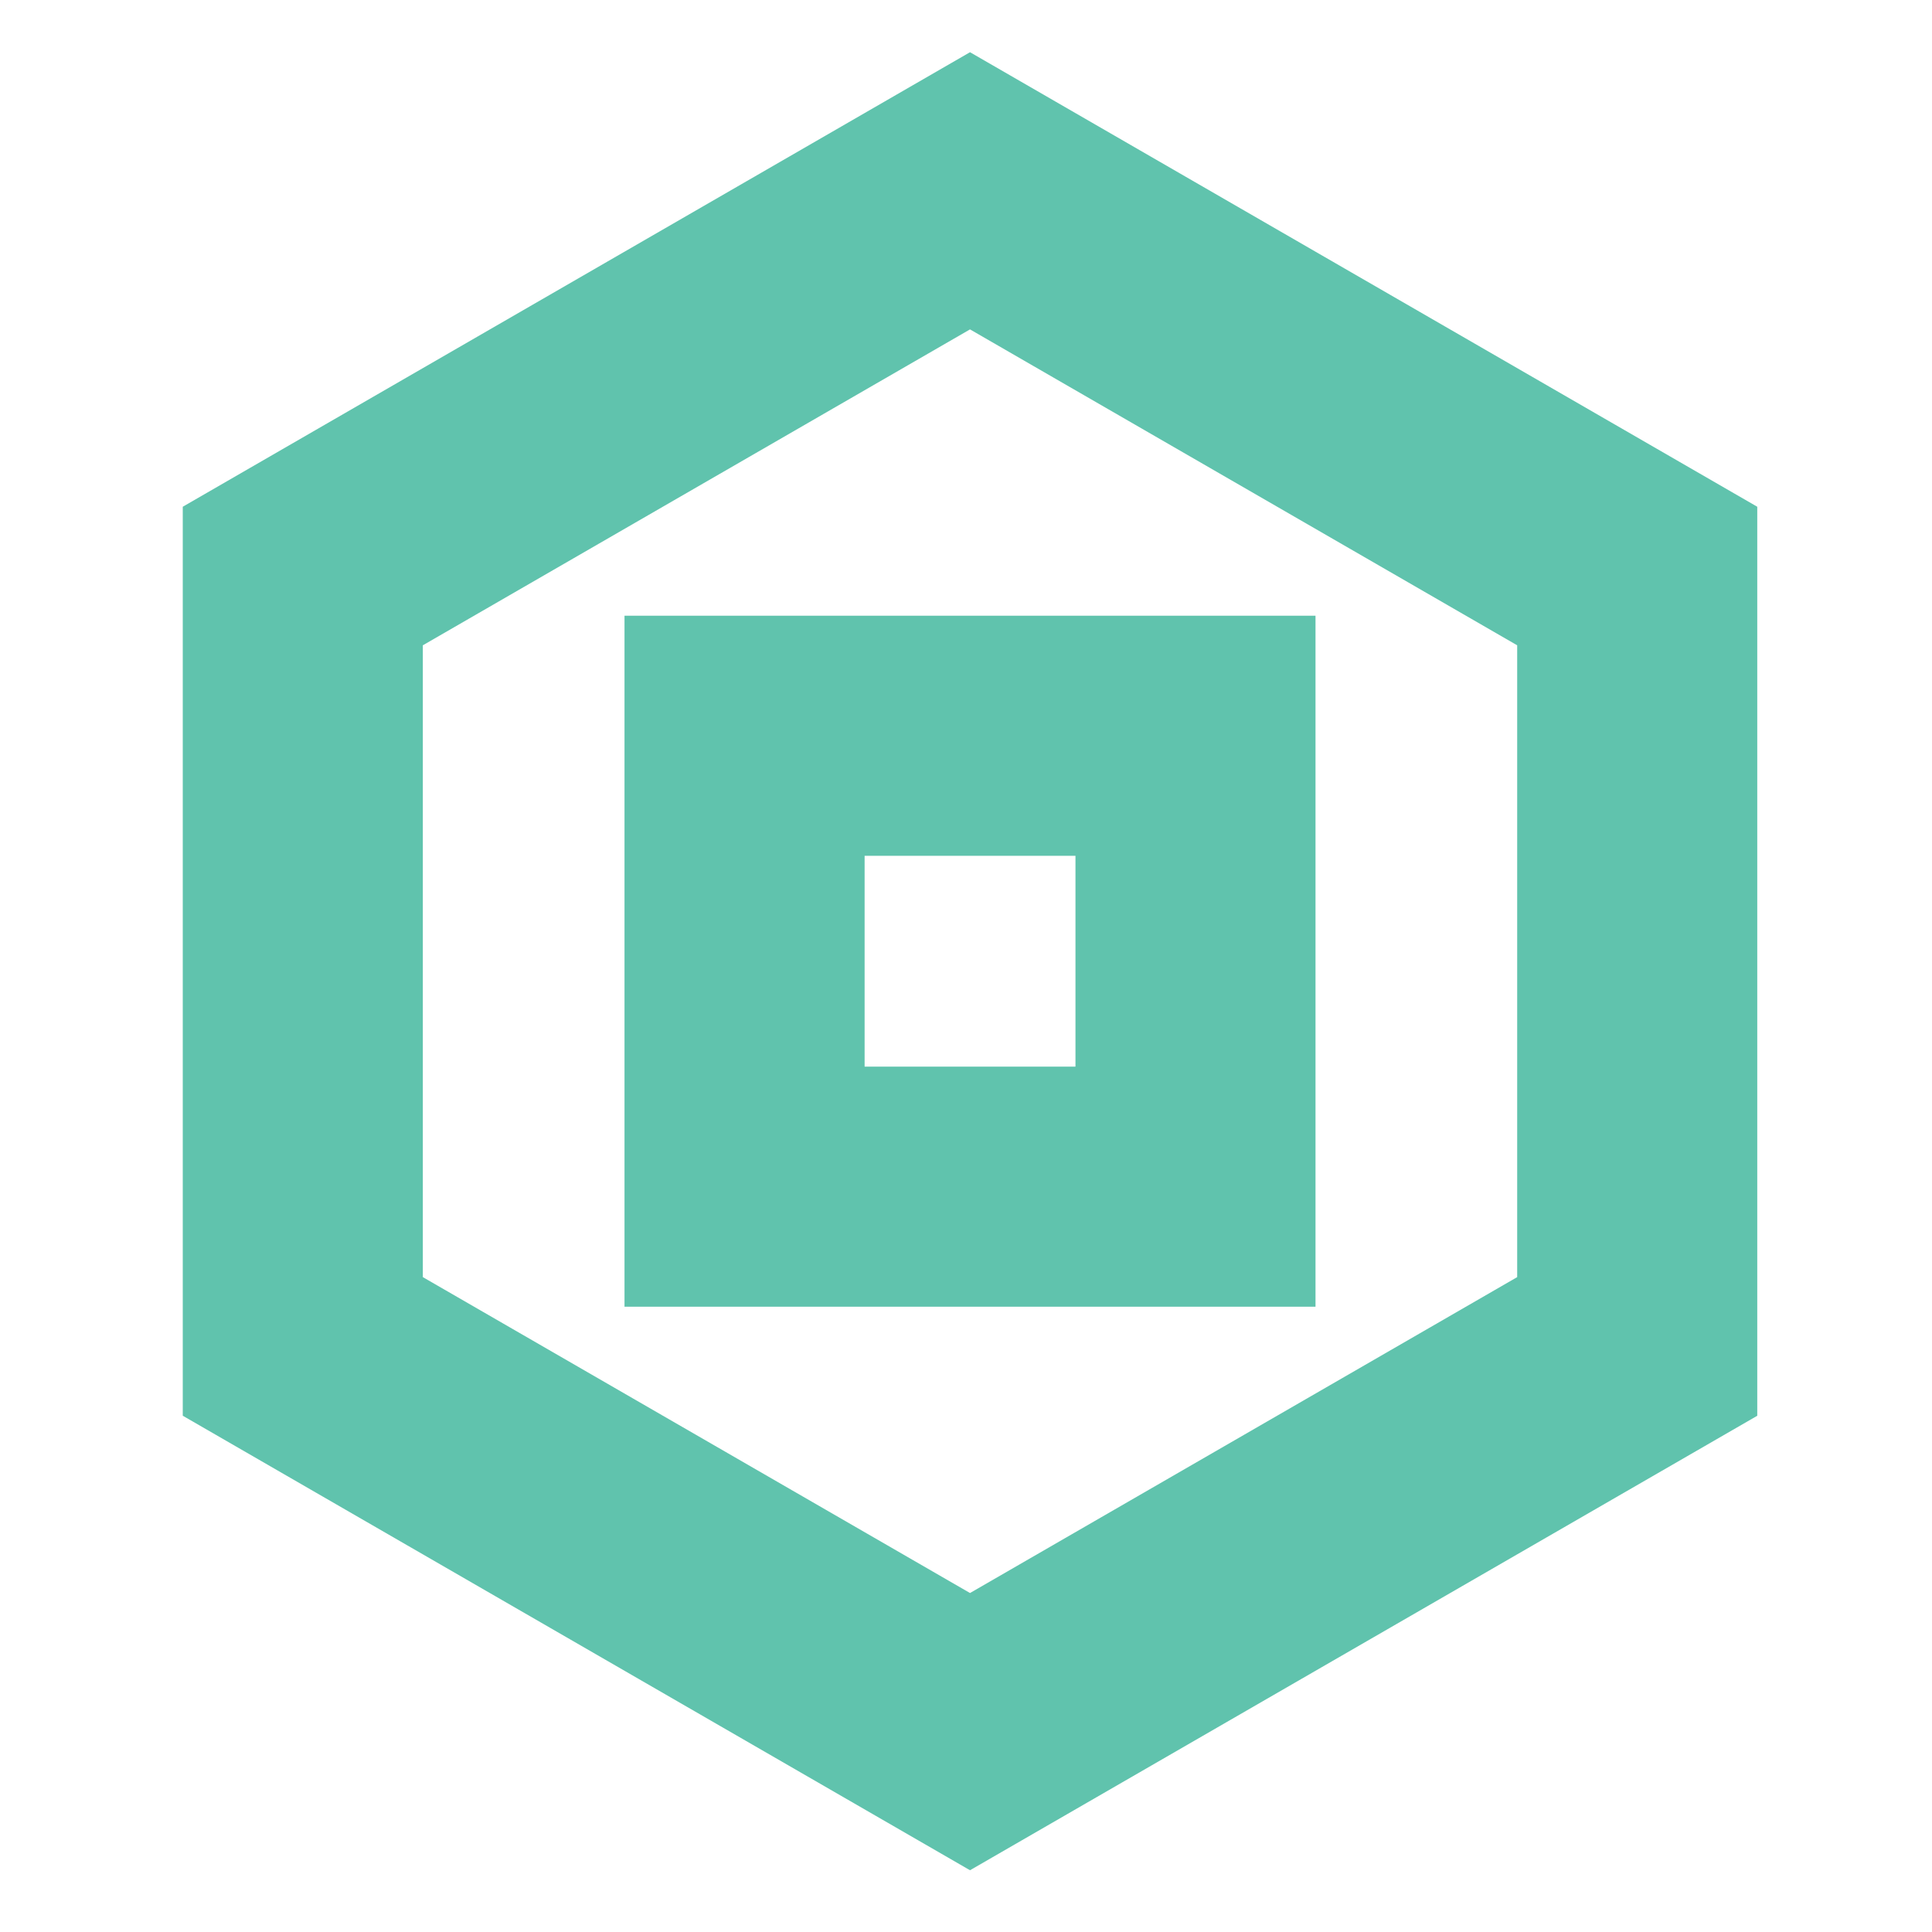
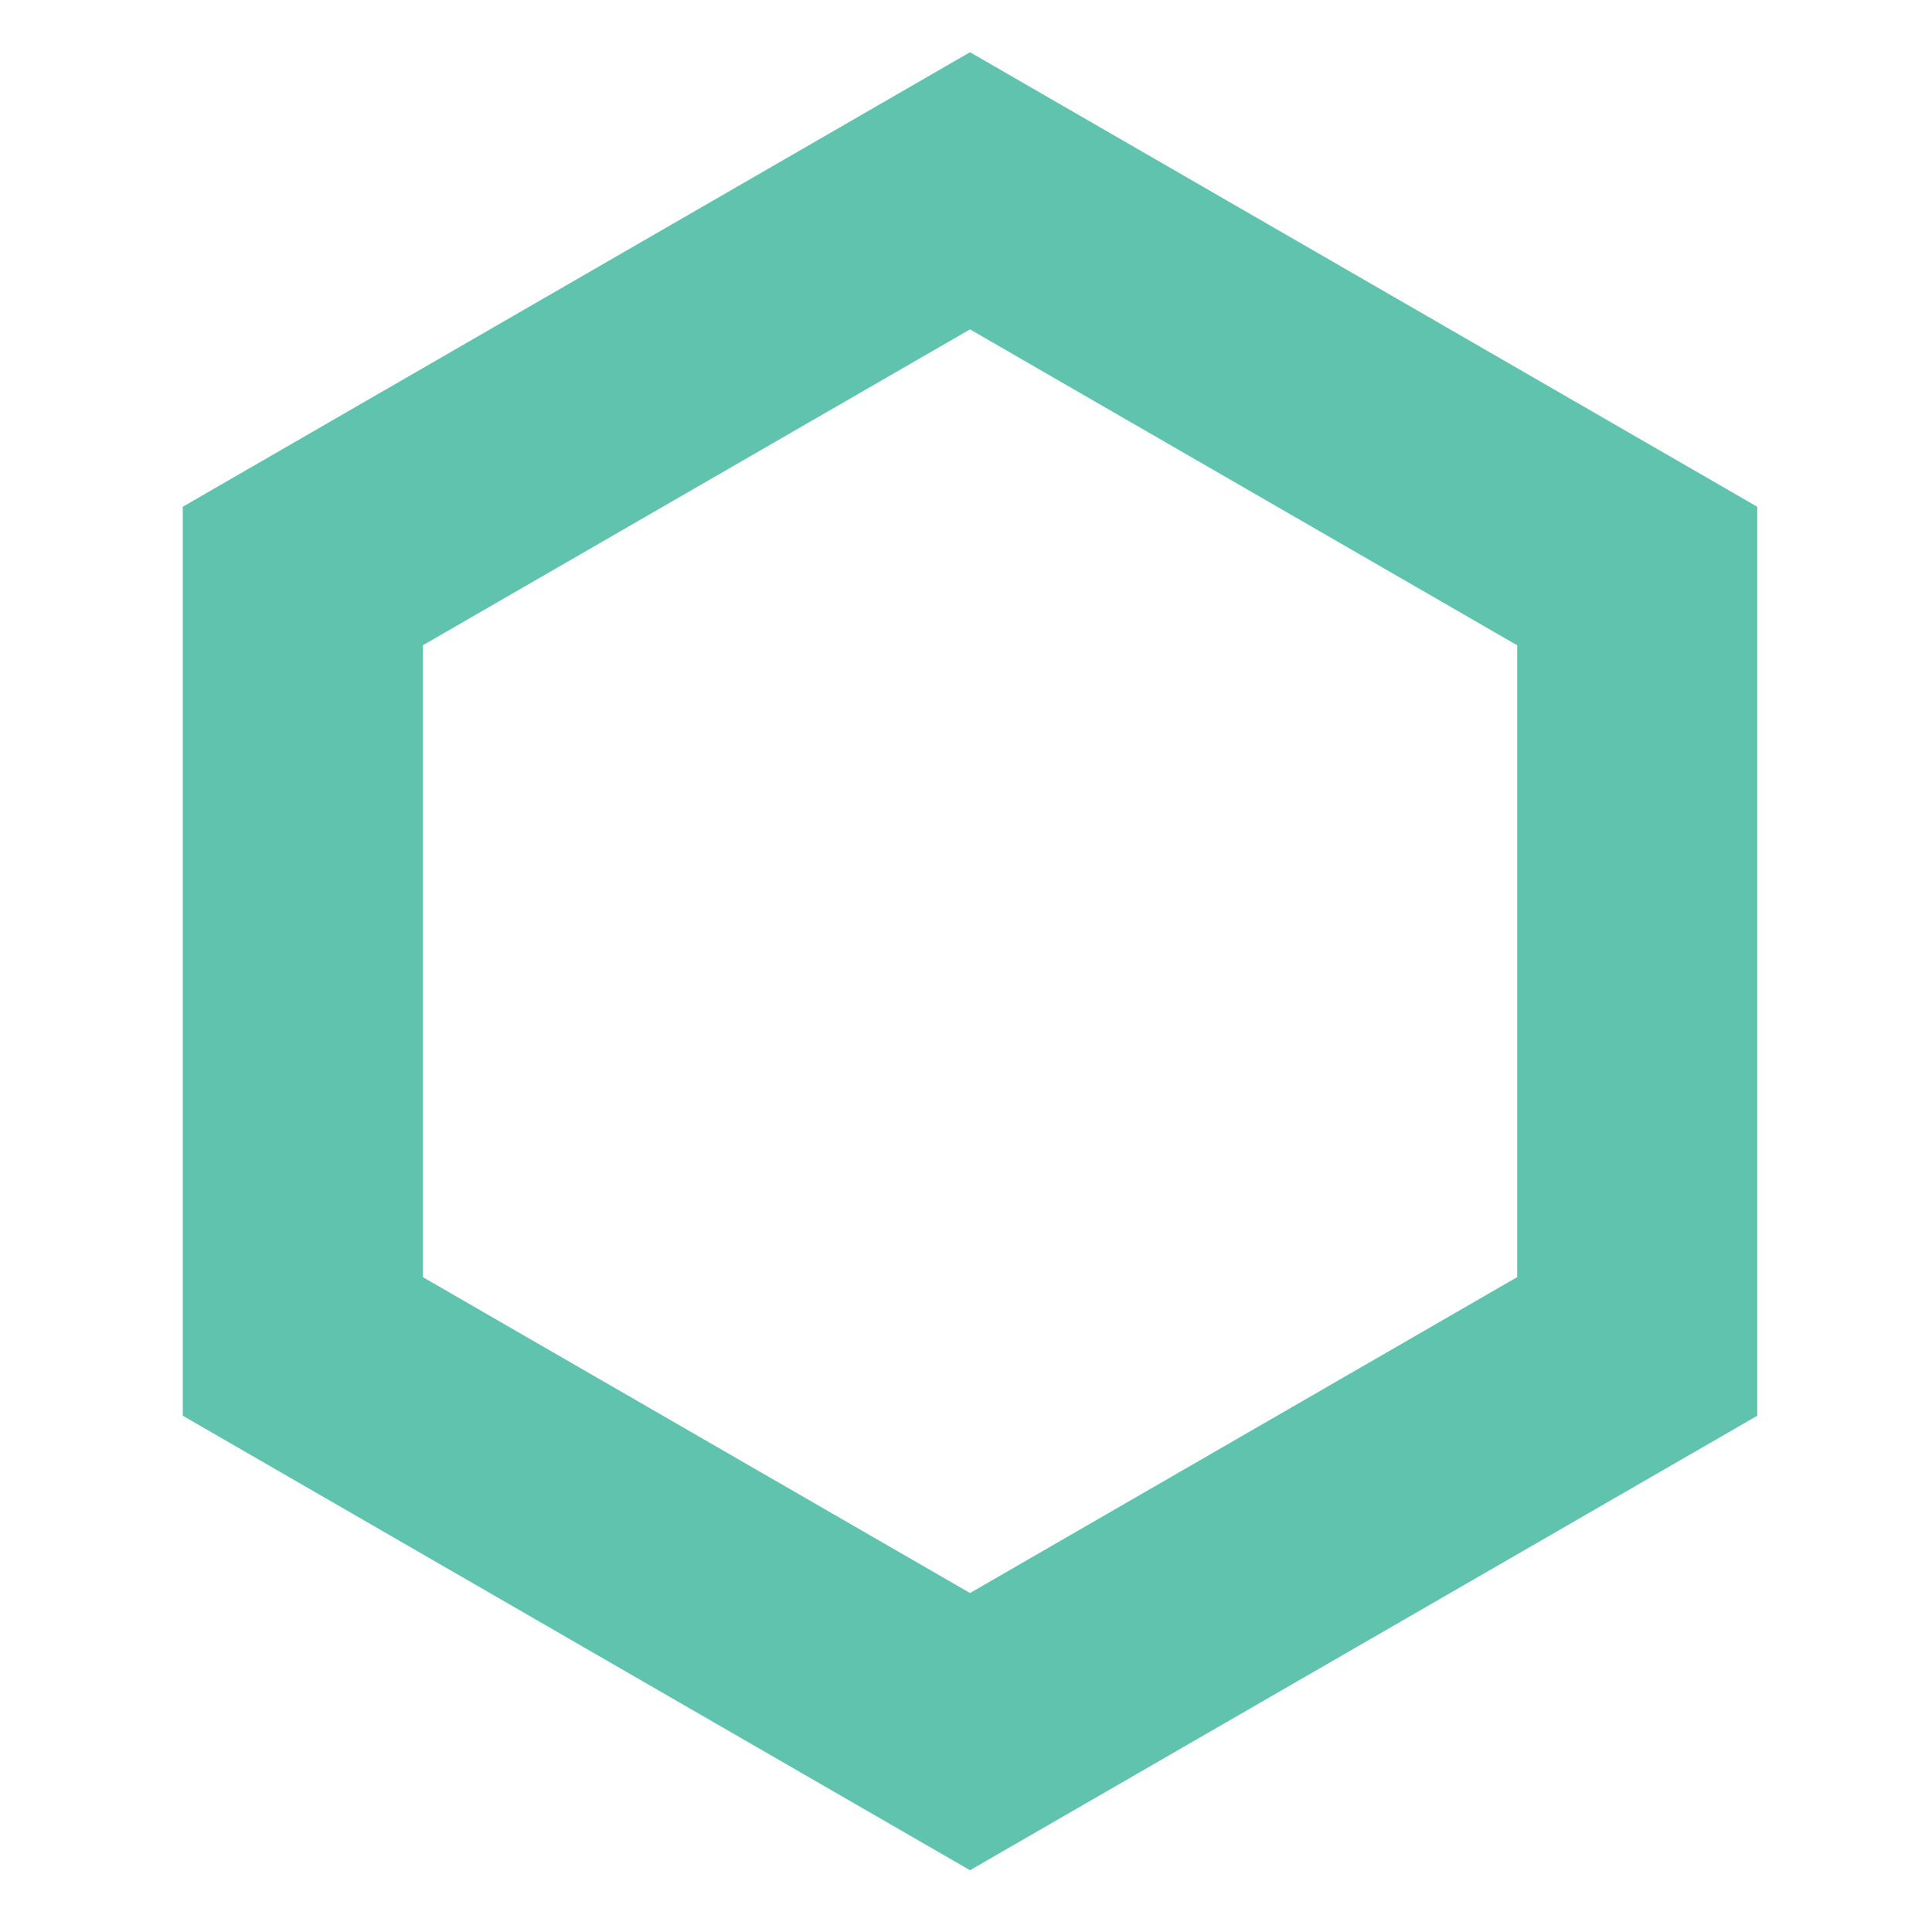
<svg xmlns="http://www.w3.org/2000/svg" width="148" height="148" viewBox="0 0 148 148" fill="none">
  <path d="M74.307 143.269L14 108.451V38.819L74.307 4L134.614 38.819V108.454L74.307 143.269ZM32.391 97.833L74.307 122.033L116.223 97.833V49.433L74.307 25.233L32.391 49.433V97.833Z" fill="#60C3AD" />
-   <path d="M100.774 100.1H47.84V47.167H100.774V100.1ZM66.233 81.709H82.386V65.558H66.233V81.709Z" fill="#60C3AD" />
</svg>